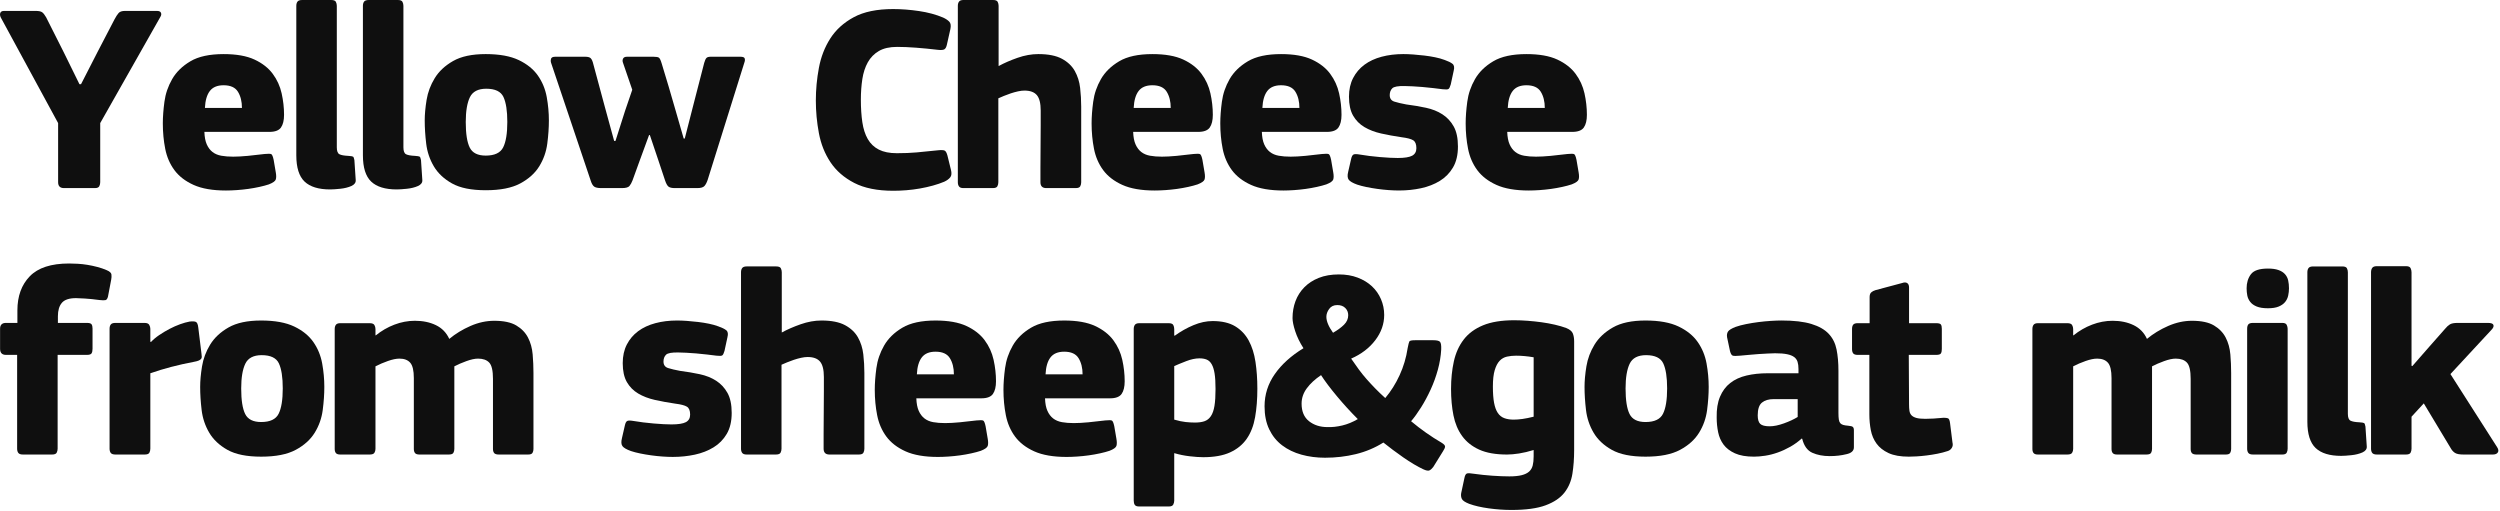
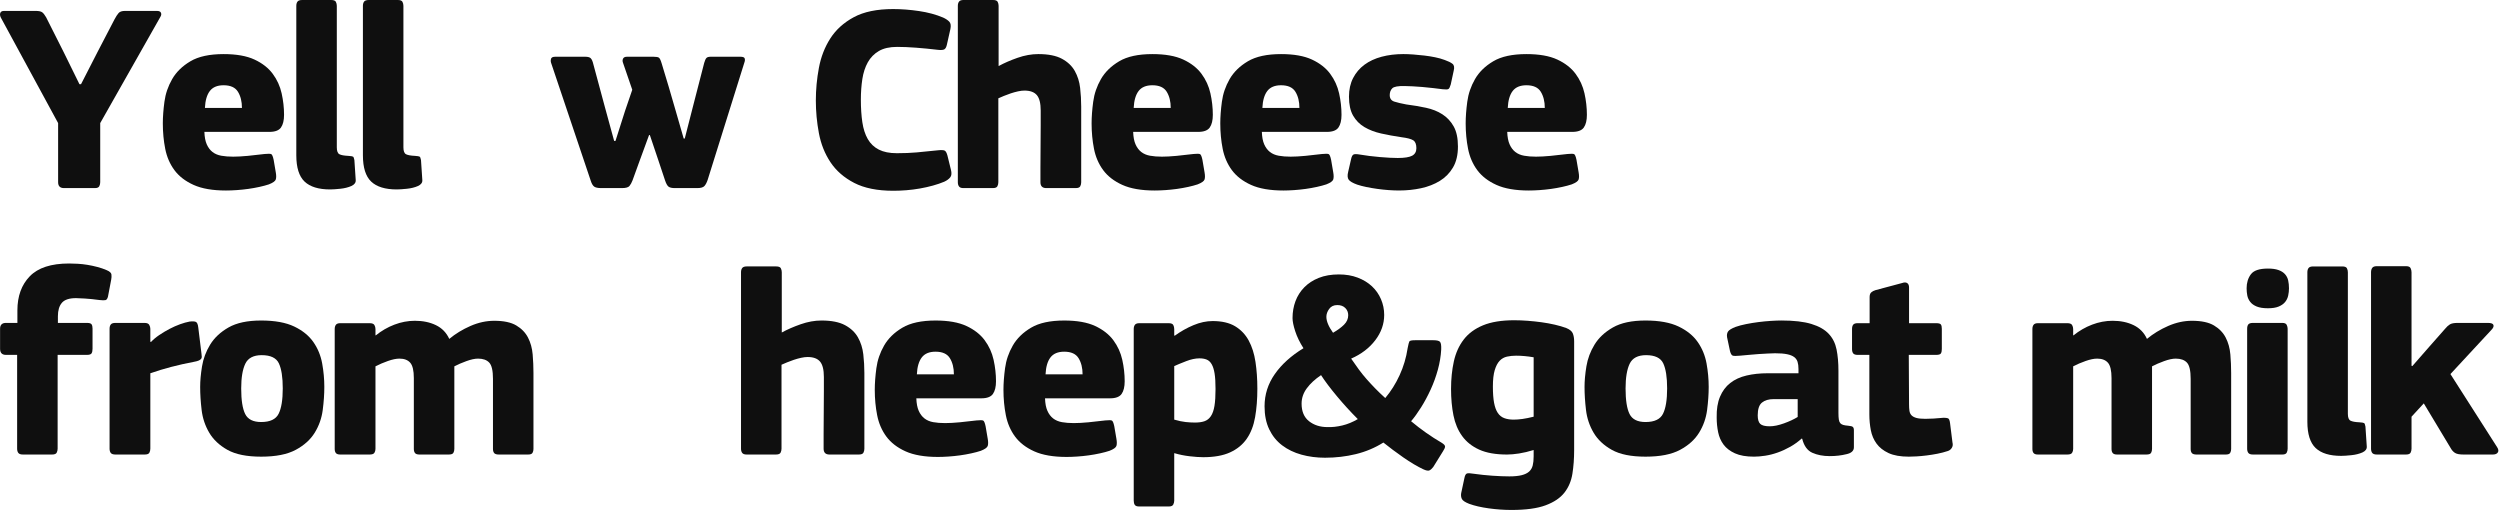
<svg xmlns="http://www.w3.org/2000/svg" width="100%" height="100%" viewBox="0 0 563 115" version="1.1" xml:space="preserve" style="fill-rule:evenodd;clip-rule:evenodd;stroke-linejoin:round;stroke-miterlimit:1.414;">
  <g transform="matrix(1,0,0,1,-60.723,-1101.58)">
    <path d="M73.811,1129.3l-12.9,-23.76c-0.2,-0.4 -0.24,-0.75 -0.12,-1.05c0.12,-0.3 0.4,-0.45 0.84,-0.45l7.14,0c0.68,0 1.16,0.1 1.44,0.3c0.28,0.2 0.58,0.58 0.9,1.14l3.96,7.86l3.54,7.2l0.36,0l3.72,-7.26l3.84,-7.38c0.32,-0.6 0.62,-1.06 0.9,-1.38c0.28,-0.32 0.76,-0.48 1.44,-0.48l7.2,0c0.48,0 0.78,0.14 0.9,0.42c0.12,0.28 0.08,0.58 -0.12,0.9l-13.56,23.94l0,13.32c0,0.32 -0.07,0.62 -0.21,0.9c-0.14,0.28 -0.47,0.42 -0.99,0.42l-6.96,0c-0.88,0 -1.32,-0.44 -1.32,-1.32l0,-13.32Z" style="fill:#0f0f0f;fill-rule:nonzero;" />
    <path d="M106.751,1131.28c0.04,1.16 0.22,2.1 0.54,2.82c0.32,0.72 0.75,1.29 1.29,1.71c0.54,0.42 1.2,0.7 1.98,0.84c0.78,0.14 1.67,0.21 2.67,0.21c0.92,0 2.02,-0.06 3.3,-0.18c1.28,-0.12 2.54,-0.26 3.78,-0.42c0.8,-0.08 1.3,-0.07 1.5,0.03c0.2,0.101 0.38,0.531 0.54,1.291l0.48,2.82c0.12,0.68 0.12,1.21 0,1.59c-0.12,0.38 -0.64,0.75 -1.56,1.11c-0.6,0.2 -1.31,0.39 -2.13,0.57c-0.82,0.18 -1.66,0.33 -2.52,0.45c-0.86,0.12 -1.73,0.21 -2.61,0.27c-0.88,0.06 -1.68,0.09 -2.4,0.09c-3,0 -5.43,-0.42 -7.29,-1.26c-1.86,-0.84 -3.3,-1.95 -4.32,-3.33c-1.02,-1.38 -1.71,-2.98 -2.07,-4.8c-0.36,-1.82 -0.54,-3.73 -0.54,-5.73c0,-1.44 0.12,-3.06 0.36,-4.86c0.24,-1.8 0.82,-3.5 1.74,-5.1c0.92,-1.601 2.29,-2.94 4.11,-4.02c1.82,-1.081 4.31,-1.62 7.47,-1.62c2.88,-0.001 5.2,0.409 6.96,1.229c1.76,0.82 3.13,1.89 4.11,3.21c0.98,1.32 1.65,2.79 2.01,4.41c0.36,1.62 0.54,3.23 0.54,4.83c0,1.24 -0.23,2.19 -0.69,2.85c-0.46,0.66 -1.33,0.99 -2.61,0.99l-14.64,0ZM111.071,1120.78c-1.4,0 -2.43,0.43 -3.09,1.29c-0.66,0.86 -1.03,2.13 -1.11,3.81l8.34,0c0,-1.44 -0.3,-2.65 -0.9,-3.63c-0.6,-0.98 -1.68,-1.47 -3.24,-1.47Z" style="fill:#0f0f0f;fill-rule:nonzero;" />
    <path d="M136.571,1134.76c0,0.84 0.2,1.36 0.6,1.56c0.4,0.2 1.06,0.32 1.98,0.36c0.6,0.04 0.96,0.1 1.08,0.18c0.12,0.08 0.22,0.34 0.3,0.78l0.3,4.5c0.04,0.56 -0.28,1 -0.96,1.32c-0.72,0.32 -1.56,0.53 -2.52,0.63c-0.96,0.1 -1.72,0.15 -2.28,0.15c-2.6,0 -4.52,-0.59 -5.76,-1.77c-1.24,-1.18 -1.86,-3.15 -1.86,-5.91l0,-33.66c0,-0.4 0.09,-0.72 0.27,-0.96c0.18,-0.24 0.53,-0.36 1.05,-0.36l6.54,0c0.56,0 0.91,0.14 1.05,0.42c0.14,0.28 0.21,0.58 0.21,0.9l0,31.86Z" style="fill:#0f0f0f;fill-rule:nonzero;" />
    <path d="M151.571,1134.76c0,0.84 0.2,1.36 0.6,1.56c0.4,0.2 1.06,0.32 1.98,0.36c0.6,0.04 0.96,0.1 1.08,0.18c0.12,0.08 0.22,0.34 0.3,0.78l0.3,4.5c0.04,0.56 -0.28,1 -0.96,1.32c-0.72,0.32 -1.56,0.53 -2.52,0.63c-0.96,0.1 -1.72,0.15 -2.28,0.15c-2.6,0 -4.52,-0.59 -5.76,-1.77c-1.24,-1.18 -1.86,-3.15 -1.86,-5.91l0,-33.66c0,-0.4 0.09,-0.72 0.27,-0.96c0.18,-0.24 0.53,-0.36 1.05,-0.36l6.54,0c0.56,0 0.91,0.14 1.05,0.42c0.14,0.28 0.21,0.58 0.21,0.9l0,31.86Z" style="fill:#0f0f0f;fill-rule:nonzero;" />
-     <path d="M184.331,1128.7c0,1.64 -0.12,3.38 -0.36,5.22c-0.24,1.84 -0.84,3.54 -1.8,5.1c-0.96,1.561 -2.39,2.851 -4.29,3.87c-1.9,1.021 -4.49,1.531 -7.77,1.531c-3.24,0 -5.77,-0.51 -7.59,-1.53c-1.82,-1.02 -3.19,-2.31 -4.11,-3.87c-0.92,-1.561 -1.49,-3.261 -1.71,-5.101c-0.22,-1.839 -0.33,-3.579 -0.33,-5.219c0,-1.36 0.14,-2.9 0.42,-4.62c0.28,-1.72 0.89,-3.351 1.83,-4.89c0.94,-1.54 2.32,-2.83 4.14,-3.87c1.82,-1.041 4.27,-1.561 7.35,-1.561c3.08,0 5.56,0.45 7.44,1.351c1.88,0.899 3.32,2.069 4.32,3.509c1,1.44 1.66,3.05 1.98,4.83c0.32,1.78 0.48,3.53 0.48,5.25ZM174.971,1129.06c0,-2.52 -0.29,-4.4 -0.87,-5.64c-0.58,-1.24 -1.87,-1.86 -3.87,-1.86c-1.84,0 -3.07,0.64 -3.69,1.92c-0.62,1.28 -0.93,3.14 -0.93,5.58c0,2.64 0.3,4.56 0.9,5.76c0.6,1.2 1.8,1.8 3.6,1.8c2,0 3.31,-0.62 3.93,-1.86c0.62,-1.24 0.93,-3.14 0.93,-5.7Z" style="fill:#0f0f0f;fill-rule:nonzero;" />
    <path d="M209.711,1115.8c0.56,1.8 1.1,3.59 1.62,5.37c0.52,1.78 1.04,3.57 1.56,5.37l1.8,6.24l0.24,0l1.92,-7.5l2.46,-9.54c0.16,-0.56 0.33,-0.93 0.51,-1.11c0.18,-0.18 0.49,-0.27 0.93,-0.27l6.72,0c0.56,0 0.88,0.13 0.96,0.39c0.08,0.26 0.06,0.55 -0.06,0.87l-8.28,26.46c-0.2,0.6 -0.44,1.06 -0.72,1.38c-0.28,0.32 -0.82,0.48 -1.62,0.48l-5.04,0c-0.68,0 -1.16,-0.11 -1.44,-0.33c-0.28,-0.22 -0.54,-0.69 -0.78,-1.41l-1.44,-4.32l-1.98,-5.88l-0.18,0l-2.22,6.06l-1.5,4.14c-0.2,0.52 -0.43,0.94 -0.69,1.26c-0.26,0.32 -0.83,0.48 -1.71,0.48l-4.62,0c-0.8,0 -1.35,-0.12 -1.65,-0.36c-0.3,-0.24 -0.55,-0.68 -0.75,-1.32l-8.94,-26.58c-0.04,-0.12 -0.06,-0.28 -0.06,-0.48c0,-0.56 0.32,-0.84 0.96,-0.84l6.78,0c0.52,0 0.9,0.08 1.14,0.24c0.24,0.16 0.44,0.5 0.6,1.02l2.7,10.02l2.1,7.68l0.3,0l2.16,-6.78l1.62,-4.74l-2.1,-6.12c-0.12,-0.32 -0.11,-0.62 0.03,-0.9c0.14,-0.28 0.43,-0.42 0.87,-0.42l6,0c0.6,0 1,0.07 1.2,0.21c0.2,0.14 0.4,0.55 0.6,1.23Z" style="fill:#0f0f0f;fill-rule:nonzero;" />
    <path d="M244.451,1124.2c0,-2.44 0.23,-4.89 0.69,-7.35c0.46,-2.46 1.32,-4.67 2.58,-6.63c1.26,-1.96 3.02,-3.55 5.28,-4.77c2.26,-1.22 5.21,-1.83 8.85,-1.83c1.88,0 3.83,0.15 5.85,0.45c2.02,0.3 3.83,0.79 5.43,1.47c0.6,0.28 1.06,0.59 1.38,0.93c0.32,0.34 0.4,0.89 0.24,1.65l-0.78,3.48c-0.12,0.56 -0.31,0.92 -0.57,1.08c-0.26,0.16 -0.75,0.2 -1.47,0.12c-1.68,-0.2 -3.31,-0.36 -4.89,-0.48c-1.58,-0.12 -3.01,-0.18 -4.29,-0.18c-1.68,0 -3.05,0.31 -4.11,0.93c-1.06,0.62 -1.89,1.47 -2.49,2.55c-0.6,1.08 -1.01,2.34 -1.23,3.78c-0.22,1.44 -0.33,2.98 -0.33,4.62c0,1.88 0.11,3.571 0.33,5.071c0.22,1.5 0.63,2.77 1.23,3.81c0.6,1.04 1.43,1.83 2.49,2.37c1.06,0.54 2.41,0.81 4.05,0.81c1.64,0 3.13,-0.06 4.47,-0.18c1.34,-0.12 2.95,-0.28 4.83,-0.48c0.76,-0.08 1.26,-0.05 1.5,0.09c0.24,0.14 0.44,0.51 0.6,1.11l0.78,3.18c0.2,0.76 0.15,1.33 -0.15,1.71c-0.3,0.38 -0.75,0.71 -1.35,0.99c-0.76,0.32 -1.61,0.61 -2.55,0.87c-0.94,0.26 -1.92,0.48 -2.94,0.66c-1.02,0.18 -2.04,0.31 -3.06,0.39c-1.02,0.08 -1.99,0.12 -2.91,0.12c-3.6,0 -6.54,-0.59 -8.82,-1.77c-2.28,-1.18 -4.06,-2.73 -5.34,-4.65c-1.28,-1.92 -2.15,-4.1 -2.61,-6.54c-0.46,-2.44 -0.69,-4.9 -0.69,-7.38Z" style="fill:#0f0f0f;fill-rule:nonzero;" />
    <path d="M304.211,1142.62c0,0.32 -0.07,0.62 -0.21,0.9c-0.14,0.28 -0.49,0.42 -1.05,0.42l-6.6,0c-0.88,0 -1.32,-0.44 -1.32,-1.32c0,-0.64 0,-1.72 0,-3.24c0,-1.52 0.01,-3.13 0.03,-4.83c0.02,-1.7 0.03,-3.31 0.03,-4.83c0,-1.52 0,-2.6 0,-3.24c0,-1.64 -0.29,-2.8 -0.87,-3.48c-0.58,-0.68 -1.51,-1.02 -2.79,-1.02c-0.44,0 -0.93,0.06 -1.47,0.18c-0.54,0.12 -1.08,0.27 -1.62,0.45c-0.54,0.18 -1.05,0.37 -1.53,0.57c-0.48,0.2 -0.9,0.38 -1.26,0.54l0,18.9c0,0.32 -0.07,0.62 -0.21,0.9c-0.14,0.28 -0.49,0.42 -1.05,0.42l-6.6,0c-0.48,0 -0.81,-0.12 -0.99,-0.36c-0.18,-0.24 -0.27,-0.56 -0.27,-0.96l0,-39.72c0,-0.4 0.09,-0.72 0.27,-0.96c0.18,-0.24 0.51,-0.36 0.99,-0.36l6.66,0c0.56,0 0.91,0.14 1.05,0.42c0.14,0.28 0.21,0.58 0.21,0.9l0,13.56c1.24,-0.68 2.66,-1.3 4.26,-1.86c1.6,-0.56 3.16,-0.84 4.68,-0.84c2.24,0 4.01,0.35 5.31,1.05c1.3,0.7 2.27,1.62 2.91,2.76c0.64,1.14 1.04,2.41 1.2,3.81c0.16,1.4 0.24,2.8 0.24,4.2l0,17.04Z" style="fill:#0f0f0f;fill-rule:nonzero;" />
    <path d="M315.911,1131.28c0.04,1.16 0.22,2.1 0.54,2.82c0.32,0.72 0.75,1.29 1.29,1.71c0.54,0.42 1.2,0.7 1.98,0.84c0.78,0.14 1.67,0.21 2.67,0.21c0.92,0 2.02,-0.06 3.3,-0.18c1.28,-0.12 2.54,-0.26 3.78,-0.42c0.8,-0.08 1.3,-0.07 1.5,0.03c0.2,0.101 0.38,0.531 0.54,1.291l0.48,2.82c0.12,0.68 0.12,1.21 0,1.59c-0.12,0.38 -0.64,0.75 -1.56,1.11c-0.6,0.2 -1.31,0.39 -2.13,0.57c-0.82,0.18 -1.66,0.33 -2.52,0.45c-0.86,0.12 -1.73,0.21 -2.61,0.27c-0.88,0.06 -1.68,0.09 -2.4,0.09c-3,0 -5.43,-0.42 -7.29,-1.26c-1.86,-0.84 -3.3,-1.95 -4.32,-3.33c-1.02,-1.38 -1.71,-2.98 -2.07,-4.8c-0.36,-1.82 -0.54,-3.73 -0.54,-5.73c0,-1.44 0.12,-3.06 0.36,-4.86c0.24,-1.8 0.82,-3.5 1.74,-5.1c0.92,-1.601 2.29,-2.94 4.11,-4.02c1.82,-1.081 4.31,-1.62 7.47,-1.62c2.88,-0.001 5.2,0.409 6.96,1.229c1.76,0.82 3.13,1.89 4.11,3.21c0.98,1.32 1.65,2.79 2.01,4.41c0.36,1.62 0.54,3.23 0.54,4.83c0,1.24 -0.23,2.19 -0.69,2.85c-0.46,0.66 -1.33,0.99 -2.61,0.99l-14.64,0ZM320.231,1120.78c-1.4,0 -2.43,0.43 -3.09,1.29c-0.66,0.86 -1.03,2.13 -1.11,3.81l8.34,0c0,-1.44 -0.3,-2.65 -0.9,-3.63c-0.6,-0.98 -1.68,-1.47 -3.24,-1.47Z" style="fill:#0f0f0f;fill-rule:nonzero;" />
    <path d="M344.891,1131.28c0.04,1.16 0.22,2.1 0.54,2.82c0.32,0.72 0.75,1.29 1.29,1.71c0.54,0.42 1.2,0.7 1.98,0.84c0.78,0.14 1.67,0.21 2.67,0.21c0.92,0 2.02,-0.06 3.3,-0.18c1.28,-0.12 2.54,-0.26 3.78,-0.42c0.8,-0.08 1.3,-0.07 1.5,0.03c0.2,0.101 0.38,0.531 0.54,1.291l0.48,2.82c0.12,0.68 0.12,1.21 0,1.59c-0.12,0.38 -0.64,0.75 -1.56,1.11c-0.6,0.2 -1.31,0.39 -2.13,0.57c-0.82,0.18 -1.66,0.33 -2.52,0.45c-0.86,0.12 -1.73,0.21 -2.61,0.27c-0.88,0.06 -1.68,0.09 -2.4,0.09c-3,0 -5.43,-0.42 -7.29,-1.26c-1.86,-0.84 -3.3,-1.95 -4.32,-3.33c-1.02,-1.38 -1.71,-2.98 -2.07,-4.8c-0.36,-1.82 -0.54,-3.73 -0.54,-5.73c0,-1.44 0.12,-3.06 0.36,-4.86c0.24,-1.8 0.82,-3.5 1.74,-5.1c0.92,-1.601 2.29,-2.94 4.11,-4.02c1.82,-1.081 4.31,-1.62 7.47,-1.62c2.88,-0.001 5.2,0.409 6.96,1.229c1.76,0.82 3.13,1.89 4.11,3.21c0.98,1.32 1.65,2.79 2.01,4.41c0.36,1.62 0.54,3.23 0.54,4.83c0,1.24 -0.23,2.19 -0.69,2.85c-0.46,0.66 -1.33,0.99 -2.61,0.99l-14.64,0ZM349.211,1120.78c-1.4,0 -2.43,0.43 -3.09,1.29c-0.66,0.86 -1.03,2.13 -1.11,3.81l8.34,0c0,-1.44 -0.3,-2.65 -0.9,-3.63c-0.6,-0.98 -1.68,-1.47 -3.24,-1.47Z" style="fill:#0f0f0f;fill-rule:nonzero;" />
    <path d="M389.051,1134.58c0,1.879 -0.37,3.449 -1.11,4.709c-0.74,1.26 -1.73,2.27 -2.97,3.03c-1.24,0.76 -2.65,1.31 -4.23,1.65c-1.58,0.34 -3.23,0.51 -4.95,0.51c-0.72,0 -1.5,-0.03 -2.34,-0.09c-0.84,-0.06 -1.69,-0.15 -2.55,-0.27c-0.86,-0.12 -1.68,-0.26 -2.46,-0.42c-0.78,-0.16 -1.47,-0.34 -2.07,-0.54c-1,-0.36 -1.64,-0.73 -1.92,-1.11c-0.28,-0.38 -0.32,-0.97 -0.12,-1.77l0.66,-2.88c0.12,-0.56 0.3,-0.9 0.54,-1.02c0.24,-0.12 0.7,-0.12 1.38,0c1.4,0.24 2.92,0.43 4.56,0.57c1.64,0.14 2.98,0.21 4.02,0.21c1.52,0 2.6,-0.17 3.24,-0.51c0.64,-0.34 0.96,-0.91 0.96,-1.71c0,-0.88 -0.24,-1.47 -0.72,-1.77c-0.48,-0.3 -1.36,-0.53 -2.64,-0.69c-1.64,-0.24 -3.17,-0.52 -4.59,-0.84c-1.42,-0.32 -2.67,-0.8 -3.75,-1.44c-1.08,-0.64 -1.93,-1.5 -2.55,-2.58c-0.62,-1.08 -0.93,-2.5 -0.93,-4.26c0,-1.6 0.31,-3 0.93,-4.2c0.62,-1.2 1.47,-2.2 2.55,-3c1.08,-0.8 2.37,-1.4 3.87,-1.8c1.5,-0.4 3.13,-0.6 4.89,-0.6c0.68,0 1.43,0.03 2.25,0.09c0.82,0.06 1.65,0.14 2.49,0.24c0.84,0.1 1.65,0.23 2.43,0.39c0.78,0.16 1.49,0.36 2.13,0.6c0.8,0.28 1.39,0.57 1.77,0.87c0.38,0.3 0.47,0.83 0.27,1.59l-0.66,3.06c-0.16,0.56 -0.33,0.9 -0.51,1.02c-0.18,0.12 -0.61,0.14 -1.29,0.06c-0.68,-0.08 -1.42,-0.17 -2.22,-0.27c-0.8,-0.1 -1.59,-0.18 -2.37,-0.24c-0.78,-0.06 -1.51,-0.11 -2.19,-0.15c-0.68,-0.04 -1.26,-0.06 -1.74,-0.06c-1.52,-0.04 -2.47,0.13 -2.85,0.51c-0.38,0.38 -0.57,0.89 -0.57,1.53c0,0.76 0.35,1.25 1.05,1.47c0.7,0.22 1.59,0.43 2.67,0.63c1.56,0.2 3.04,0.45 4.44,0.75c1.4,0.3 2.63,0.79 3.69,1.47c1.06,0.68 1.91,1.59 2.55,2.73c0.64,1.14 0.96,2.65 0.96,4.53Z" style="fill:#0f0f0f;fill-rule:nonzero;" />
    <path d="M400.151,1131.28c0.04,1.16 0.22,2.1 0.54,2.82c0.32,0.72 0.75,1.29 1.29,1.71c0.54,0.42 1.2,0.7 1.98,0.84c0.78,0.14 1.67,0.21 2.67,0.21c0.92,0 2.02,-0.06 3.3,-0.18c1.28,-0.12 2.54,-0.26 3.78,-0.42c0.8,-0.08 1.3,-0.07 1.5,0.03c0.2,0.101 0.38,0.531 0.54,1.291l0.48,2.82c0.12,0.68 0.12,1.21 0,1.59c-0.12,0.38 -0.64,0.75 -1.56,1.11c-0.6,0.2 -1.31,0.39 -2.13,0.57c-0.82,0.18 -1.66,0.33 -2.52,0.45c-0.86,0.12 -1.73,0.21 -2.61,0.27c-0.88,0.06 -1.68,0.09 -2.4,0.09c-3,0 -5.43,-0.42 -7.29,-1.26c-1.86,-0.84 -3.3,-1.95 -4.32,-3.33c-1.02,-1.38 -1.71,-2.98 -2.07,-4.8c-0.36,-1.82 -0.54,-3.73 -0.54,-5.73c0,-1.44 0.12,-3.06 0.36,-4.86c0.24,-1.8 0.82,-3.5 1.74,-5.1c0.92,-1.601 2.29,-2.94 4.11,-4.02c1.82,-1.081 4.31,-1.62 7.47,-1.62c2.88,-0.001 5.2,0.409 6.96,1.229c1.76,0.82 3.13,1.89 4.11,3.21c0.98,1.32 1.65,2.79 2.01,4.41c0.36,1.62 0.54,3.23 0.54,4.83c0,1.24 -0.23,2.19 -0.69,2.85c-0.46,0.66 -1.33,0.99 -2.61,0.99l-14.64,0ZM404.471,1120.78c-1.4,0 -2.43,0.43 -3.09,1.29c-0.66,0.86 -1.03,2.13 -1.11,3.81l8.34,0c0,-1.44 -0.3,-2.65 -0.9,-3.63c-0.6,-0.98 -1.68,-1.47 -3.24,-1.47Z" style="fill:#0f0f0f;fill-rule:nonzero;" />
    <path d="M73.701,1202.62c0,0.32 -0.07,0.62 -0.21,0.9c-0.14,0.28 -0.49,0.42 -1.05,0.42l-6.54,0c-0.52,0 -0.87,-0.12 -1.05,-0.36c-0.18,-0.24 -0.27,-0.56 -0.27,-0.96l0,-21.12l-2.52,0c-0.88,0 -1.32,-0.46 -1.32,-1.38l0,-4.5c0,-0.88 0.44,-1.32 1.32,-1.32l2.58,0l0,-2.82c0,-3.2 0.93,-5.76 2.79,-7.68c1.86,-1.92 4.81,-2.88 8.85,-2.88c0.56,0 1.2,0.02 1.92,0.06c0.72,0.04 1.45,0.12 2.19,0.24c0.74,0.12 1.49,0.28 2.25,0.48c0.76,0.2 1.46,0.44 2.1,0.72c0.68,0.28 1.04,0.61 1.08,0.99c0.04,0.38 0.02,0.77 -0.06,1.17l-0.72,3.78c-0.12,0.48 -0.31,0.75 -0.57,0.81c-0.26,0.06 -0.73,0.05 -1.41,-0.03c-1.16,-0.16 -2.24,-0.27 -3.24,-0.33c-1,-0.06 -1.66,-0.09 -1.98,-0.09c-1.52,0 -2.58,0.35 -3.18,1.05c-0.6,0.7 -0.9,1.71 -0.9,3.03l0,1.5l6.54,0c0.56,0 0.91,0.11 1.05,0.33c0.14,0.22 0.21,0.53 0.21,0.93l0,4.56c0,0.44 -0.07,0.78 -0.21,1.02c-0.14,0.24 -0.49,0.36 -1.05,0.36l-6.6,0l0,21.12Z" style="fill:#0f0f0f;fill-rule:nonzero;" />
    <path d="M94.581,1178.5l0.12,0.12c0.52,-0.56 1.15,-1.09 1.89,-1.59c0.74,-0.5 1.51,-0.96 2.31,-1.38c0.8,-0.42 1.59,-0.77 2.37,-1.05c0.78,-0.28 1.49,-0.48 2.13,-0.6c0.64,-0.08 1.11,-0.06 1.41,0.06c0.3,0.12 0.49,0.56 0.57,1.32l0.72,5.88c0.04,0.28 0.06,0.51 0.06,0.69c0,0.18 -0.06,0.34 -0.18,0.48c-0.12,0.14 -0.3,0.26 -0.54,0.36c-0.24,0.1 -0.58,0.19 -1.02,0.27c-3.6,0.68 -6.88,1.54 -9.84,2.58l0,16.98c0,0.32 -0.07,0.62 -0.21,0.9c-0.14,0.28 -0.49,0.42 -1.05,0.42l-6.6,0c-0.52,0 -0.87,-0.12 -1.05,-0.36c-0.18,-0.24 -0.27,-0.56 -0.27,-0.96l0,-27c0,-0.4 0.09,-0.72 0.27,-0.96c0.18,-0.24 0.53,-0.36 1.05,-0.36l6.54,0c0.56,0 0.92,0.15 1.08,0.45c0.16,0.3 0.24,0.59 0.24,0.87l0,2.88Z" style="fill:#0f0f0f;fill-rule:nonzero;" />
    <path d="M133.761,1188.7c0,1.64 -0.12,3.38 -0.36,5.22c-0.24,1.84 -0.84,3.54 -1.8,5.1c-0.96,1.561 -2.39,2.851 -4.29,3.87c-1.9,1.021 -4.49,1.531 -7.77,1.531c-3.24,0 -5.77,-0.51 -7.59,-1.53c-1.82,-1.02 -3.19,-2.31 -4.11,-3.87c-0.92,-1.561 -1.49,-3.261 -1.71,-5.101c-0.22,-1.839 -0.33,-3.579 -0.33,-5.219c0,-1.36 0.14,-2.9 0.42,-4.62c0.28,-1.72 0.89,-3.351 1.83,-4.89c0.94,-1.54 2.32,-2.83 4.14,-3.87c1.82,-1.041 4.27,-1.561 7.35,-1.561c3.08,0 5.56,0.45 7.44,1.351c1.88,0.899 3.32,2.069 4.32,3.509c1,1.44 1.66,3.05 1.98,4.83c0.32,1.78 0.48,3.53 0.48,5.25ZM124.401,1189.06c0,-2.52 -0.29,-4.4 -0.87,-5.64c-0.58,-1.24 -1.87,-1.86 -3.87,-1.86c-1.84,0 -3.07,0.64 -3.69,1.92c-0.62,1.28 -0.93,3.14 -0.93,5.58c0,2.64 0.3,4.56 0.9,5.76c0.6,1.2 1.8,1.8 3.6,1.8c2,0 3.31,-0.62 3.93,-1.86c0.62,-1.24 0.93,-3.14 0.93,-5.7Z" style="fill:#0f0f0f;fill-rule:nonzero;" />
    <path d="M180.861,1202.68c0,0.32 -0.07,0.61 -0.21,0.87c-0.14,0.26 -0.47,0.39 -0.99,0.39l-6.6,0c-0.52,0 -0.87,-0.11 -1.05,-0.33c-0.18,-0.22 -0.27,-0.53 -0.27,-0.93l0,-15.78c0,-1.84 -0.28,-3.06 -0.84,-3.66c-0.56,-0.6 -1.4,-0.899 -2.52,-0.899c-0.72,-0.001 -1.6,0.189 -2.64,0.569c-1.04,0.38 -1.94,0.77 -2.7,1.17l0,18.6c0,0.32 -0.07,0.61 -0.21,0.87c-0.14,0.26 -0.49,0.39 -1.05,0.39l-6.6,0c-0.48,0 -0.81,-0.11 -0.99,-0.33c-0.18,-0.22 -0.27,-0.53 -0.27,-0.93l0,-15.96c0,-1.68 -0.27,-2.83 -0.81,-3.45c-0.54,-0.62 -1.35,-0.929 -2.43,-0.929c-0.72,0 -1.59,0.179 -2.61,0.54c-1.02,0.36 -1.95,0.76 -2.79,1.2l0,18.6c0,0.32 -0.08,0.61 -0.24,0.87c-0.16,0.26 -0.52,0.39 -1.08,0.39l-6.6,0c-0.48,0 -0.81,-0.11 -0.99,-0.33c-0.18,-0.22 -0.27,-0.53 -0.27,-0.93l0,-27c0,-0.4 0.09,-0.72 0.27,-0.96c0.18,-0.24 0.51,-0.36 0.99,-0.36l6.6,0c0.56,0 0.92,0.139 1.08,0.419c0.16,0.28 0.24,0.581 0.24,0.9l0,1.38l0.06,0.06c1.28,-1.04 2.68,-1.85 4.2,-2.43c1.52,-0.58 3.06,-0.87 4.62,-0.87c1.8,0 3.38,0.33 4.74,0.99c1.36,0.66 2.36,1.69 3,3.09c1.4,-1.16 2.99,-2.13 4.77,-2.91c1.78,-0.78 3.57,-1.169 5.37,-1.169c2.12,0 3.77,0.35 4.95,1.05c1.18,0.7 2.06,1.61 2.64,2.73c0.58,1.12 0.93,2.38 1.05,3.78c0.12,1.399 0.18,2.8 0.18,4.2l0,17.1Z" style="fill:#0f0f0f;fill-rule:nonzero;" />
-     <path d="M225.501,1194.58c0,1.879 -0.37,3.449 -1.11,4.709c-0.74,1.26 -1.73,2.27 -2.97,3.03c-1.24,0.76 -2.65,1.31 -4.23,1.65c-1.58,0.34 -3.23,0.51 -4.95,0.51c-0.72,0 -1.5,-0.03 -2.34,-0.09c-0.84,-0.06 -1.69,-0.15 -2.55,-0.27c-0.86,-0.12 -1.68,-0.26 -2.46,-0.42c-0.78,-0.16 -1.47,-0.34 -2.07,-0.54c-1,-0.36 -1.64,-0.73 -1.92,-1.11c-0.28,-0.38 -0.32,-0.97 -0.12,-1.77l0.66,-2.88c0.12,-0.56 0.3,-0.9 0.54,-1.02c0.24,-0.12 0.7,-0.12 1.38,0c1.4,0.24 2.92,0.43 4.56,0.57c1.64,0.14 2.98,0.21 4.02,0.21c1.52,0 2.6,-0.17 3.24,-0.51c0.64,-0.34 0.96,-0.91 0.96,-1.71c0,-0.88 -0.24,-1.47 -0.72,-1.77c-0.48,-0.3 -1.36,-0.53 -2.64,-0.69c-1.64,-0.24 -3.17,-0.52 -4.59,-0.84c-1.42,-0.32 -2.67,-0.8 -3.75,-1.44c-1.08,-0.64 -1.93,-1.5 -2.55,-2.58c-0.62,-1.08 -0.93,-2.5 -0.93,-4.26c0,-1.6 0.31,-3 0.93,-4.2c0.62,-1.2 1.47,-2.2 2.55,-3c1.08,-0.8 2.37,-1.4 3.87,-1.8c1.5,-0.4 3.13,-0.6 4.89,-0.6c0.68,0 1.43,0.03 2.25,0.09c0.82,0.06 1.65,0.14 2.49,0.24c0.84,0.1 1.65,0.23 2.43,0.39c0.78,0.16 1.49,0.36 2.13,0.6c0.8,0.28 1.39,0.57 1.77,0.87c0.38,0.3 0.47,0.83 0.27,1.59l-0.66,3.06c-0.16,0.56 -0.33,0.9 -0.51,1.02c-0.18,0.12 -0.61,0.14 -1.29,0.06c-0.68,-0.08 -1.42,-0.17 -2.22,-0.27c-0.8,-0.1 -1.59,-0.18 -2.37,-0.24c-0.78,-0.06 -1.51,-0.11 -2.19,-0.15c-0.68,-0.04 -1.26,-0.06 -1.74,-0.06c-1.52,-0.04 -2.47,0.13 -2.85,0.51c-0.38,0.38 -0.57,0.89 -0.57,1.53c0,0.76 0.35,1.25 1.05,1.47c0.7,0.22 1.59,0.43 2.67,0.63c1.56,0.2 3.04,0.45 4.44,0.75c1.4,0.3 2.63,0.79 3.69,1.47c1.06,0.68 1.91,1.59 2.55,2.73c0.64,1.14 0.96,2.65 0.96,4.53Z" style="fill:#0f0f0f;fill-rule:nonzero;" />
    <path d="M255.381,1202.62c0,0.32 -0.07,0.62 -0.21,0.9c-0.14,0.28 -0.49,0.42 -1.05,0.42l-6.6,0c-0.88,0 -1.32,-0.44 -1.32,-1.32c0,-0.64 0,-1.72 0,-3.24c0,-1.52 0.01,-3.13 0.03,-4.83c0.02,-1.7 0.03,-3.31 0.03,-4.83c0,-1.52 0,-2.6 0,-3.24c0,-1.64 -0.29,-2.8 -0.87,-3.48c-0.58,-0.68 -1.51,-1.02 -2.79,-1.02c-0.44,0 -0.93,0.06 -1.47,0.18c-0.54,0.12 -1.08,0.27 -1.62,0.45c-0.54,0.18 -1.05,0.37 -1.53,0.57c-0.48,0.2 -0.9,0.38 -1.26,0.54l0,18.9c0,0.32 -0.07,0.62 -0.21,0.9c-0.14,0.28 -0.49,0.42 -1.05,0.42l-6.6,0c-0.48,0 -0.81,-0.12 -0.99,-0.36c-0.18,-0.24 -0.27,-0.56 -0.27,-0.96l0,-39.72c0,-0.4 0.09,-0.72 0.27,-0.96c0.18,-0.24 0.51,-0.36 0.99,-0.36l6.66,0c0.56,0 0.91,0.14 1.05,0.42c0.14,0.28 0.21,0.58 0.21,0.9l0,13.56c1.24,-0.68 2.66,-1.3 4.26,-1.86c1.6,-0.56 3.16,-0.84 4.68,-0.84c2.24,0 4.01,0.35 5.31,1.05c1.3,0.7 2.27,1.62 2.91,2.76c0.64,1.14 1.04,2.41 1.2,3.81c0.16,1.4 0.24,2.8 0.24,4.2l0,17.04Z" style="fill:#0f0f0f;fill-rule:nonzero;" />
    <path d="M267.081,1191.28c0.04,1.16 0.22,2.1 0.54,2.82c0.32,0.72 0.75,1.29 1.29,1.71c0.54,0.42 1.2,0.7 1.98,0.84c0.78,0.14 1.67,0.21 2.67,0.21c0.92,0 2.02,-0.06 3.3,-0.18c1.28,-0.12 2.54,-0.26 3.78,-0.42c0.8,-0.08 1.3,-0.07 1.5,0.03c0.2,0.101 0.38,0.531 0.54,1.291l0.48,2.82c0.12,0.68 0.12,1.21 0,1.59c-0.12,0.38 -0.64,0.75 -1.56,1.11c-0.6,0.2 -1.31,0.39 -2.13,0.57c-0.82,0.18 -1.66,0.33 -2.52,0.45c-0.86,0.12 -1.73,0.21 -2.61,0.27c-0.88,0.06 -1.68,0.09 -2.4,0.09c-3,0 -5.43,-0.42 -7.29,-1.26c-1.86,-0.84 -3.3,-1.95 -4.32,-3.33c-1.02,-1.38 -1.71,-2.98 -2.07,-4.8c-0.36,-1.82 -0.54,-3.73 -0.54,-5.73c0,-1.44 0.12,-3.06 0.36,-4.86c0.24,-1.8 0.82,-3.5 1.74,-5.1c0.92,-1.601 2.29,-2.94 4.11,-4.02c1.82,-1.081 4.31,-1.62 7.47,-1.62c2.88,-0.001 5.2,0.409 6.96,1.229c1.76,0.82 3.13,1.89 4.11,3.21c0.98,1.32 1.65,2.79 2.01,4.41c0.36,1.62 0.54,3.23 0.54,4.83c0,1.24 -0.23,2.19 -0.69,2.85c-0.46,0.66 -1.33,0.99 -2.61,0.99l-14.64,0ZM271.401,1180.78c-1.4,0 -2.43,0.43 -3.09,1.29c-0.66,0.86 -1.03,2.13 -1.11,3.81l8.34,0c0,-1.44 -0.3,-2.65 -0.9,-3.63c-0.6,-0.98 -1.68,-1.47 -3.24,-1.47Z" style="fill:#0f0f0f;fill-rule:nonzero;" />
    <path d="M296.061,1191.28c0.04,1.16 0.22,2.1 0.54,2.82c0.32,0.72 0.75,1.29 1.29,1.71c0.54,0.42 1.2,0.7 1.98,0.84c0.78,0.14 1.67,0.21 2.67,0.21c0.92,0 2.02,-0.06 3.3,-0.18c1.28,-0.12 2.54,-0.26 3.78,-0.42c0.8,-0.08 1.3,-0.07 1.5,0.03c0.2,0.101 0.38,0.531 0.54,1.291l0.48,2.82c0.12,0.68 0.12,1.21 0,1.59c-0.12,0.38 -0.64,0.75 -1.56,1.11c-0.6,0.2 -1.31,0.39 -2.13,0.57c-0.82,0.18 -1.66,0.33 -2.52,0.45c-0.86,0.12 -1.73,0.21 -2.61,0.27c-0.88,0.06 -1.68,0.09 -2.4,0.09c-3,0 -5.43,-0.42 -7.29,-1.26c-1.86,-0.84 -3.3,-1.95 -4.32,-3.33c-1.02,-1.38 -1.71,-2.98 -2.07,-4.8c-0.36,-1.82 -0.54,-3.73 -0.54,-5.73c0,-1.44 0.12,-3.06 0.36,-4.86c0.24,-1.8 0.82,-3.5 1.74,-5.1c0.92,-1.601 2.29,-2.94 4.11,-4.02c1.82,-1.081 4.31,-1.62 7.47,-1.62c2.88,-0.001 5.2,0.409 6.96,1.229c1.76,0.82 3.13,1.89 4.11,3.21c0.98,1.32 1.65,2.79 2.01,4.41c0.36,1.62 0.54,3.23 0.54,4.83c0,1.24 -0.23,2.19 -0.69,2.85c-0.46,0.66 -1.33,0.99 -2.61,0.99l-14.64,0ZM300.381,1180.78c-1.4,0 -2.43,0.43 -3.09,1.29c-0.66,0.86 -1.03,2.13 -1.11,3.81l8.34,0c0,-1.44 -0.3,-2.65 -0.9,-3.63c-0.6,-0.98 -1.68,-1.47 -3.24,-1.47Z" style="fill:#0f0f0f;fill-rule:nonzero;" />
    <path d="M343.881,1189.06c0,2.4 -0.17,4.56 -0.51,6.48c-0.34,1.92 -0.97,3.54 -1.89,4.86c-0.92,1.32 -2.17,2.34 -3.75,3.06c-1.58,0.72 -3.59,1.08 -6.03,1.08c-0.84,0 -1.86,-0.07 -3.06,-0.209c-1.2,-0.14 -2.34,-0.37 -3.42,-0.69l-0.06,0l0,10.68c0,0.28 -0.07,0.57 -0.21,0.87c-0.14,0.3 -0.49,0.45 -1.05,0.45l-6.6,0c-0.52,0 -0.86,-0.12 -1.02,-0.361c-0.16,-0.239 -0.24,-0.559 -0.24,-0.959l0,-38.64c0,-0.4 0.09,-0.72 0.27,-0.96c0.18,-0.24 0.51,-0.36 0.99,-0.36l6.6,0c0.56,0 0.91,0.14 1.05,0.42c0.14,0.28 0.21,0.58 0.21,0.9l0,1.44c0.04,0 0.06,0.01 0.06,0.03c0,0.02 0.02,0.03 0.06,0.03c1.32,-0.96 2.72,-1.75 4.2,-2.37c1.48,-0.62 2.92,-0.93 4.32,-0.93c2.08,0 3.77,0.389 5.07,1.169c1.3,0.781 2.32,1.851 3.06,3.21c0.74,1.361 1.25,2.97 1.53,4.831c0.28,1.86 0.42,3.85 0.42,5.969ZM334.461,1189.18c0,-1.44 -0.07,-2.6 -0.21,-3.48c-0.14,-0.88 -0.36,-1.58 -0.66,-2.1c-0.3,-0.52 -0.68,-0.87 -1.14,-1.05c-0.46,-0.18 -0.99,-0.27 -1.59,-0.27c-0.92,0 -1.92,0.21 -3,0.63c-1.08,0.42 -1.98,0.79 -2.7,1.11l0,12.06c0.96,0.28 1.81,0.46 2.55,0.54c0.74,0.08 1.45,0.12 2.13,0.12c0.84,0 1.55,-0.1 2.13,-0.3c0.58,-0.2 1.06,-0.58 1.44,-1.14c0.38,-0.56 0.65,-1.33 0.81,-2.31c0.16,-0.98 0.24,-2.25 0.24,-3.81Z" style="fill:#0f0f0f;fill-rule:nonzero;" />
    <path d="M383.481,1206.76c-0.28,0.36 -0.56,0.61 -0.84,0.75c-0.28,0.14 -0.76,0.05 -1.44,-0.27c-0.6,-0.28 -1.29,-0.65 -2.07,-1.11c-0.78,-0.46 -1.57,-0.97 -2.37,-1.53c-0.8,-0.56 -1.59,-1.13 -2.37,-1.71c-0.78,-0.58 -1.49,-1.13 -2.13,-1.65c-1.92,1.2 -3.99,2.07 -6.21,2.61c-2.22,0.54 -4.53,0.81 -6.93,0.81c-1.88,0 -3.65,-0.23 -5.31,-0.69c-1.66,-0.46 -3.11,-1.16 -4.35,-2.1c-1.24,-0.94 -2.21,-2.14 -2.91,-3.6c-0.7,-1.46 -1.05,-3.19 -1.05,-5.19c0,-2.64 0.77,-5.06 2.31,-7.26c1.54,-2.2 3.69,-4.14 6.45,-5.82c-0.84,-1.32 -1.46,-2.6 -1.86,-3.84c-0.4,-1.24 -0.6,-2.22 -0.6,-2.94c0,-1.36 0.22,-2.63 0.66,-3.81c0.44,-1.18 1.1,-2.22 1.98,-3.12c0.88,-0.9 1.97,-1.61 3.27,-2.13c1.3,-0.52 2.81,-0.78 4.53,-0.78c1.56,0 2.97,0.24 4.23,0.72c1.26,0.48 2.33,1.13 3.21,1.95c0.88,0.82 1.56,1.79 2.04,2.91c0.48,1.12 0.72,2.3 0.72,3.54c0,2.04 -0.67,3.94 -2.01,5.7c-1.34,1.76 -3.15,3.14 -5.43,4.14c0.6,0.88 1.18,1.7 1.74,2.46c0.56,0.76 1.14,1.48 1.74,2.16c0.6,0.68 1.24,1.37 1.92,2.07c0.68,0.7 1.44,1.43 2.28,2.19c1.28,-1.52 2.36,-3.24 3.24,-5.16c0.88,-1.92 1.48,-3.94 1.8,-6.06c0.16,-0.84 0.29,-1.35 0.39,-1.53c0.1,-0.18 0.53,-0.27 1.29,-0.27l4.14,0c0.76,0 1.25,0.12 1.47,0.36c0.22,0.24 0.31,0.82 0.27,1.74c-0.08,1.48 -0.33,2.99 -0.75,4.53c-0.42,1.54 -0.96,3.03 -1.62,4.47c-0.66,1.44 -1.38,2.78 -2.16,4.02c-0.78,1.24 -1.53,2.28 -2.25,3.12c2.2,1.84 4.5,3.46 6.9,4.86c0.52,0.32 0.77,0.61 0.75,0.87c-0.02,0.26 -0.19,0.63 -0.51,1.11l-2.16,3.48ZM359.661,1197.76c1.04,0.04 2.15,-0.08 3.33,-0.36c1.18,-0.28 2.35,-0.76 3.51,-1.44c-1.64,-1.64 -3.21,-3.36 -4.71,-5.16c-1.5,-1.8 -2.69,-3.38 -3.57,-4.74c-1.36,0.92 -2.43,1.91 -3.21,2.97c-0.78,1.06 -1.17,2.21 -1.17,3.45c0,1.76 0.56,3.08 1.68,3.96c1.12,0.88 2.5,1.32 4.14,1.32ZM364.341,1172.56c0,-0.64 -0.22,-1.18 -0.66,-1.62c-0.44,-0.44 -1.04,-0.66 -1.8,-0.66c-0.8,0 -1.41,0.29 -1.83,0.87c-0.42,0.58 -0.63,1.17 -0.63,1.77c0,1 0.5,2.2 1.5,3.6c1.04,-0.6 1.87,-1.21 2.49,-1.83c0.62,-0.62 0.93,-1.33 0.93,-2.13Z" style="fill:#0f0f0f;fill-rule:nonzero;" />
    <path d="M401.721,1173.7c0.96,0 1.97,0.04 3.03,0.12c1.06,0.081 2.1,0.19 3.12,0.331c1.02,0.139 2.01,0.32 2.97,0.54c0.96,0.22 1.82,0.47 2.58,0.75c0.8,0.32 1.3,0.73 1.5,1.23c0.2,0.5 0.3,1.09 0.3,1.77l0,24.48c0,1.92 -0.13,3.7 -0.39,5.34c-0.26,1.64 -0.86,3.06 -1.8,4.26c-0.94,1.2 -2.35,2.15 -4.23,2.85c-1.88,0.7 -4.44,1.05 -7.68,1.05c-1.68,0 -3.39,-0.12 -5.13,-0.36c-1.74,-0.24 -3.21,-0.58 -4.41,-1.02c-0.92,-0.36 -1.47,-0.73 -1.65,-1.11c-0.18,-0.38 -0.23,-0.81 -0.15,-1.29l0.72,-3.361c0.12,-0.639 0.32,-0.999 0.6,-1.079c0.28,-0.08 0.76,-0.06 1.44,0.06c1.4,0.2 2.82,0.35 4.26,0.45c1.44,0.1 2.72,0.15 3.84,0.15c1.12,0 2.04,-0.091 2.76,-0.27c0.72,-0.18 1.28,-0.45 1.68,-0.811c0.4,-0.36 0.67,-0.82 0.81,-1.38c0.14,-0.559 0.21,-1.239 0.21,-2.039l0,-1.44c-1.16,0.36 -2.25,0.62 -3.27,0.78c-1.02,0.16 -1.93,0.24 -2.73,0.24c-2.56,0 -4.65,-0.37 -6.27,-1.11c-1.62,-0.74 -2.9,-1.76 -3.84,-3.061c-0.94,-1.3 -1.59,-2.85 -1.95,-4.649c-0.36,-1.801 -0.54,-3.781 -0.54,-5.941c0,-2.24 0.21,-4.31 0.63,-6.21c0.42,-1.899 1.16,-3.54 2.22,-4.92c1.06,-1.38 2.51,-2.449 4.35,-3.209c1.84,-0.76 4.18,-1.14 7.02,-1.14ZM396.921,1188.64c0,1.48 0.09,2.7 0.27,3.66c0.18,0.96 0.46,1.72 0.84,2.28c0.38,0.56 0.87,0.95 1.47,1.17c0.6,0.22 1.3,0.33 2.1,0.33c0.6,0 1.26,-0.05 1.98,-0.15c0.72,-0.1 1.56,-0.27 2.52,-0.51l0,-13.38c-1.4,-0.24 -2.72,-0.36 -3.96,-0.36c-0.72,0 -1.4,0.07 -2.04,0.21c-0.64,0.14 -1.19,0.45 -1.65,0.93c-0.46,0.48 -0.83,1.18 -1.11,2.1c-0.28,0.92 -0.42,2.16 -0.42,3.72Z" style="fill:#0f0f0f;fill-rule:nonzero;" />
    <path d="M445.521,1188.7c0,1.64 -0.12,3.38 -0.36,5.22c-0.24,1.84 -0.84,3.54 -1.8,5.1c-0.96,1.561 -2.39,2.851 -4.29,3.87c-1.9,1.021 -4.49,1.531 -7.77,1.531c-3.24,0 -5.77,-0.51 -7.59,-1.53c-1.82,-1.02 -3.19,-2.31 -4.11,-3.87c-0.92,-1.561 -1.49,-3.261 -1.71,-5.101c-0.22,-1.839 -0.33,-3.579 -0.33,-5.219c0,-1.36 0.14,-2.9 0.42,-4.62c0.28,-1.72 0.89,-3.351 1.83,-4.89c0.94,-1.54 2.32,-2.83 4.14,-3.87c1.82,-1.041 4.27,-1.561 7.35,-1.561c3.08,0 5.56,0.45 7.44,1.351c1.88,0.899 3.32,2.069 4.32,3.509c1,1.44 1.66,3.05 1.98,4.83c0.32,1.78 0.48,3.53 0.48,5.25ZM436.161,1189.06c0,-2.52 -0.29,-4.4 -0.87,-5.64c-0.58,-1.24 -1.87,-1.86 -3.87,-1.86c-1.84,0 -3.07,0.64 -3.69,1.92c-0.62,1.28 -0.93,3.14 -0.93,5.58c0,2.64 0.3,4.56 0.9,5.76c0.6,1.2 1.8,1.8 3.6,1.8c2,0 3.31,-0.62 3.93,-1.86c0.62,-1.24 0.93,-3.14 0.93,-5.7Z" style="fill:#0f0f0f;fill-rule:nonzero;" />
    <path d="M465.561,1191.46l-5.4,0c-1.12,0 -2,0.26 -2.64,0.78c-0.64,0.52 -0.96,1.48 -0.96,2.88c0,0.92 0.19,1.56 0.57,1.92c0.38,0.36 1.09,0.54 2.13,0.54c0.92,0 1.99,-0.22 3.21,-0.66c1.22,-0.44 2.25,-0.92 3.09,-1.44l0,-4.02ZM466.461,1200.34c-0.8,0.719 -1.66,1.339 -2.58,1.859c-0.92,0.52 -1.86,0.95 -2.82,1.29c-0.96,0.341 -1.9,0.581 -2.82,0.72c-0.92,0.14 -1.76,0.21 -2.52,0.21c-1.76,0 -3.19,-0.25 -4.29,-0.75c-1.1,-0.5 -1.95,-1.15 -2.55,-1.95c-0.6,-0.8 -1.01,-1.73 -1.23,-2.79c-0.22,-1.06 -0.33,-2.17 -0.33,-3.33c-0.04,-1.84 0.21,-3.4 0.75,-4.68c0.54,-1.28 1.31,-2.31 2.31,-3.09c1,-0.78 2.22,-1.34 3.66,-1.68c1.44,-0.34 3.04,-0.51 4.8,-0.51l6.9,0l0,-0.96c0,-0.64 -0.07,-1.18 -0.21,-1.62c-0.14,-0.44 -0.4,-0.8 -0.78,-1.08c-0.38,-0.28 -0.91,-0.49 -1.59,-0.63c-0.68,-0.14 -1.58,-0.21 -2.7,-0.21c-0.44,0 -0.99,0.02 -1.65,0.06c-0.66,0.04 -1.35,0.08 -2.07,0.12c-0.72,0.041 -1.44,0.101 -2.16,0.18c-0.72,0.081 -1.38,0.14 -1.98,0.18c-0.84,0.08 -1.39,0.08 -1.65,0c-0.26,-0.08 -0.47,-0.42 -0.63,-1.02l-0.66,-3.12c-0.08,-0.52 -0.01,-0.95 0.21,-1.29c0.22,-0.34 0.79,-0.69 1.71,-1.05c0.68,-0.24 1.47,-0.45 2.37,-0.63c0.9,-0.18 1.82,-0.33 2.76,-0.45c0.94,-0.12 1.87,-0.21 2.79,-0.27c0.92,-0.06 1.72,-0.09 2.4,-0.09c2.8,0 5.05,0.26 6.75,0.78c1.7,0.52 3,1.26 3.9,2.22c0.9,0.96 1.49,2.14 1.77,3.54c0.28,1.4 0.42,3 0.42,4.8l0,9.48c0,0.64 0.03,1.14 0.09,1.5c0.06,0.36 0.17,0.63 0.33,0.81c0.16,0.18 0.38,0.31 0.66,0.39c0.28,0.08 0.66,0.14 1.14,0.18c0.52,0.04 0.86,0.13 1.02,0.27c0.16,0.14 0.24,0.39 0.24,0.75l0,3.84c0,0.8 -0.58,1.32 -1.74,1.56c-1.12,0.28 -2.36,0.42 -3.72,0.42c-1.48,0 -2.78,-0.25 -3.9,-0.75c-1.12,-0.5 -1.88,-1.55 -2.28,-3.15l-0.12,-0.06Z" style="fill:#0f0f0f;fill-rule:nonzero;" />
    <path d="M500.421,1201.24c0.12,0.44 0.07,0.84 -0.15,1.2c-0.22,0.36 -0.53,0.6 -0.93,0.72c-0.72,0.24 -1.49,0.44 -2.31,0.6c-0.82,0.16 -1.63,0.29 -2.43,0.39c-0.8,0.1 -1.55,0.17 -2.25,0.21c-0.7,0.04 -1.29,0.06 -1.77,0.06c-1.88,0 -3.4,-0.27 -4.56,-0.81c-1.16,-0.54 -2.06,-1.25 -2.7,-2.13c-0.64,-0.88 -1.07,-1.89 -1.29,-3.03c-0.22,-1.14 -0.33,-2.33 -0.33,-3.57l0,-13.38l-2.64,0c-0.48,0 -0.81,-0.11 -0.99,-0.33c-0.18,-0.22 -0.27,-0.55 -0.27,-0.99l0,-4.5c0,-0.44 0.09,-0.77 0.27,-0.99c0.18,-0.22 0.51,-0.33 0.99,-0.33l2.7,0l0,-5.88c0,-0.48 0.12,-0.83 0.36,-1.05c0.24,-0.22 0.56,-0.39 0.96,-0.51l6.06,-1.62c0.44,-0.16 0.8,-0.15 1.08,0.03c0.28,0.18 0.42,0.51 0.42,0.99l0,8.04l6.12,0c0.56,0 0.91,0.1 1.05,0.3c0.14,0.2 0.21,0.52 0.21,0.96l0,4.56c0,0.44 -0.07,0.77 -0.21,0.99c-0.14,0.22 -0.49,0.33 -1.05,0.33l-6.18,0l0.06,11.16c0,0.56 0.03,1.04 0.09,1.44c0.06,0.4 0.21,0.73 0.45,0.99c0.24,0.26 0.6,0.46 1.08,0.6c0.48,0.14 1.16,0.21 2.04,0.21c0.48,0 1.1,-0.02 1.86,-0.06c0.76,-0.04 1.52,-0.1 2.28,-0.18c0.4,0 0.72,0.04 0.96,0.12c0.24,0.08 0.4,0.46 0.48,1.14l0.54,4.32Z" style="fill:#0f0f0f;fill-rule:nonzero;" />
    <path d="M563.181,1202.68c0,0.32 -0.07,0.61 -0.21,0.87c-0.14,0.26 -0.47,0.39 -0.99,0.39l-6.6,0c-0.52,0 -0.87,-0.11 -1.05,-0.33c-0.18,-0.22 -0.27,-0.53 -0.27,-0.93l0,-15.78c0,-1.84 -0.28,-3.06 -0.84,-3.66c-0.56,-0.6 -1.4,-0.899 -2.52,-0.899c-0.72,-0.001 -1.6,0.189 -2.64,0.569c-1.04,0.38 -1.94,0.77 -2.7,1.17l0,18.6c0,0.32 -0.07,0.61 -0.21,0.87c-0.14,0.26 -0.49,0.39 -1.05,0.39l-6.6,0c-0.48,0 -0.81,-0.11 -0.99,-0.33c-0.18,-0.22 -0.27,-0.53 -0.27,-0.93l0,-15.96c0,-1.68 -0.27,-2.83 -0.81,-3.45c-0.54,-0.62 -1.35,-0.929 -2.43,-0.929c-0.72,0 -1.59,0.179 -2.61,0.54c-1.02,0.36 -1.95,0.76 -2.79,1.2l0,18.6c0,0.32 -0.08,0.61 -0.24,0.87c-0.16,0.26 -0.52,0.39 -1.08,0.39l-6.6,0c-0.48,0 -0.81,-0.11 -0.99,-0.33c-0.18,-0.22 -0.27,-0.53 -0.27,-0.93l0,-27c0,-0.4 0.09,-0.72 0.27,-0.96c0.18,-0.24 0.51,-0.36 0.99,-0.36l6.6,0c0.56,0 0.92,0.139 1.08,0.419c0.16,0.28 0.24,0.581 0.24,0.9l0,1.38l0.06,0.06c1.28,-1.04 2.68,-1.85 4.2,-2.43c1.52,-0.58 3.06,-0.87 4.62,-0.87c1.8,0 3.38,0.33 4.74,0.99c1.36,0.66 2.36,1.69 3,3.09c1.4,-1.16 2.99,-2.13 4.77,-2.91c1.78,-0.78 3.57,-1.169 5.37,-1.169c2.12,0 3.77,0.35 4.95,1.05c1.18,0.7 2.06,1.61 2.64,2.73c0.58,1.12 0.93,2.38 1.05,3.78c0.12,1.399 0.18,2.8 0.18,4.2l0,17.1Z" style="fill:#0f0f0f;fill-rule:nonzero;" />
    <path d="M576.201,1166.5c0,0.56 -0.06,1.11 -0.18,1.65c-0.12,0.54 -0.35,1.02 -0.69,1.44c-0.34,0.42 -0.82,0.76 -1.44,1.02c-0.62,0.26 -1.43,0.39 -2.43,0.39c-1.04,0 -1.88,-0.13 -2.52,-0.39c-0.64,-0.26 -1.13,-0.61 -1.47,-1.05c-0.34,-0.44 -0.56,-0.92 -0.66,-1.44c-0.1,-0.52 -0.15,-1.06 -0.15,-1.62c0,-1.24 0.32,-2.29 0.96,-3.15c0.64,-0.86 1.92,-1.29 3.84,-1.29c0.96,0 1.75,0.11 2.37,0.33c0.62,0.22 1.11,0.53 1.47,0.93c0.36,0.4 0.6,0.87 0.72,1.41c0.12,0.54 0.18,1.13 0.18,1.77ZM575.901,1202.62c0,0.32 -0.07,0.62 -0.21,0.9c-0.14,0.28 -0.47,0.42 -0.99,0.42l-6.6,0c-0.52,0 -0.87,-0.12 -1.05,-0.36c-0.18,-0.24 -0.27,-0.56 -0.27,-0.96l0,-27c0,-0.44 0.09,-0.77 0.27,-0.99c0.18,-0.22 0.53,-0.33 1.05,-0.33l6.6,0c0.52,0 0.85,0.15 0.99,0.45c0.14,0.3 0.21,0.59 0.21,0.87l0,27Z" style="fill:#0f0f0f;fill-rule:nonzero;" />
    <path d="M589.461,1194.76c0,0.84 0.2,1.36 0.6,1.56c0.4,0.2 1.06,0.32 1.98,0.36c0.6,0.04 0.96,0.1 1.08,0.18c0.12,0.08 0.22,0.34 0.3,0.78l0.3,4.5c0.04,0.56 -0.28,1 -0.96,1.32c-0.72,0.32 -1.56,0.53 -2.52,0.63c-0.96,0.1 -1.72,0.15 -2.28,0.15c-2.6,0 -4.52,-0.59 -5.76,-1.77c-1.24,-1.18 -1.86,-3.15 -1.86,-5.91l0,-33.66c0,-0.4 0.09,-0.72 0.27,-0.96c0.18,-0.24 0.53,-0.36 1.05,-0.36l6.54,0c0.56,0 0.91,0.14 1.05,0.42c0.14,0.28 0.21,0.58 0.21,0.9l0,31.86Z" style="fill:#0f0f0f;fill-rule:nonzero;" />
    <path d="M603.981,1184.02l3.78,-4.32l3.6,-4.08c0.36,-0.44 0.72,-0.77 1.08,-0.99c0.36,-0.22 0.94,-0.33 1.74,-0.33l6.84,0c0.72,0 1.13,0.16 1.23,0.48c0.1,0.32 -0.07,0.7 -0.51,1.14l-9.18,9.9l10.5,16.44c0.32,0.48 0.38,0.88 0.18,1.2c-0.2,0.32 -0.58,0.48 -1.14,0.48l-6.6,0c-0.92,0 -1.57,-0.13 -1.95,-0.39c-0.38,-0.26 -0.69,-0.61 -0.93,-1.05l-6.06,-10.08l-2.76,3l0,7.2c0,0.32 -0.07,0.62 -0.21,0.9c-0.14,0.28 -0.49,0.42 -1.05,0.42l-6.54,0c-0.52,0 -0.87,-0.12 -1.05,-0.36c-0.18,-0.24 -0.27,-0.56 -0.27,-0.96l0,-39.72c0,-0.4 0.09,-0.73 0.27,-0.99c0.18,-0.26 0.53,-0.39 1.05,-0.39l6.54,0c0.56,0 0.91,0.15 1.05,0.45c0.14,0.3 0.21,0.61 0.21,0.93l0,21.06l0.18,0.06Z" style="fill:#0f0f0f;fill-rule:nonzero;" />
  </g>
</svg>